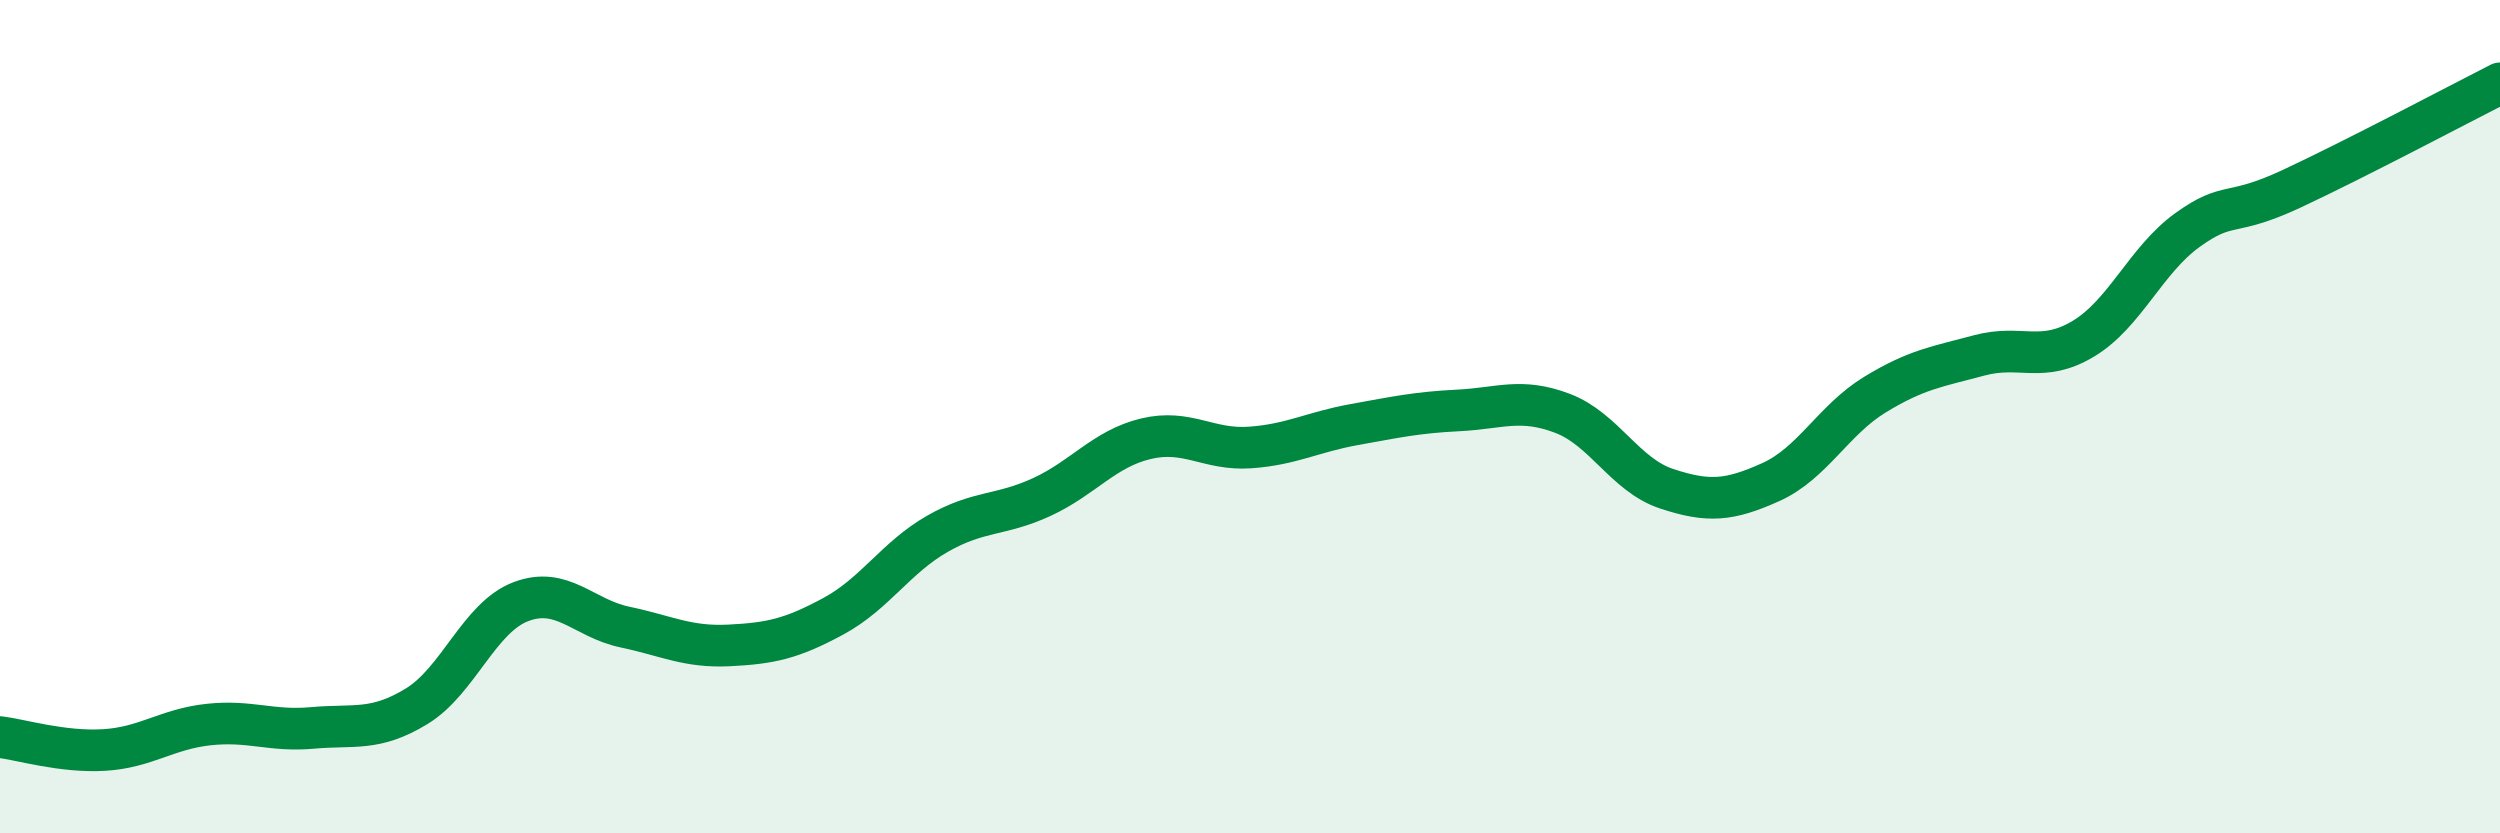
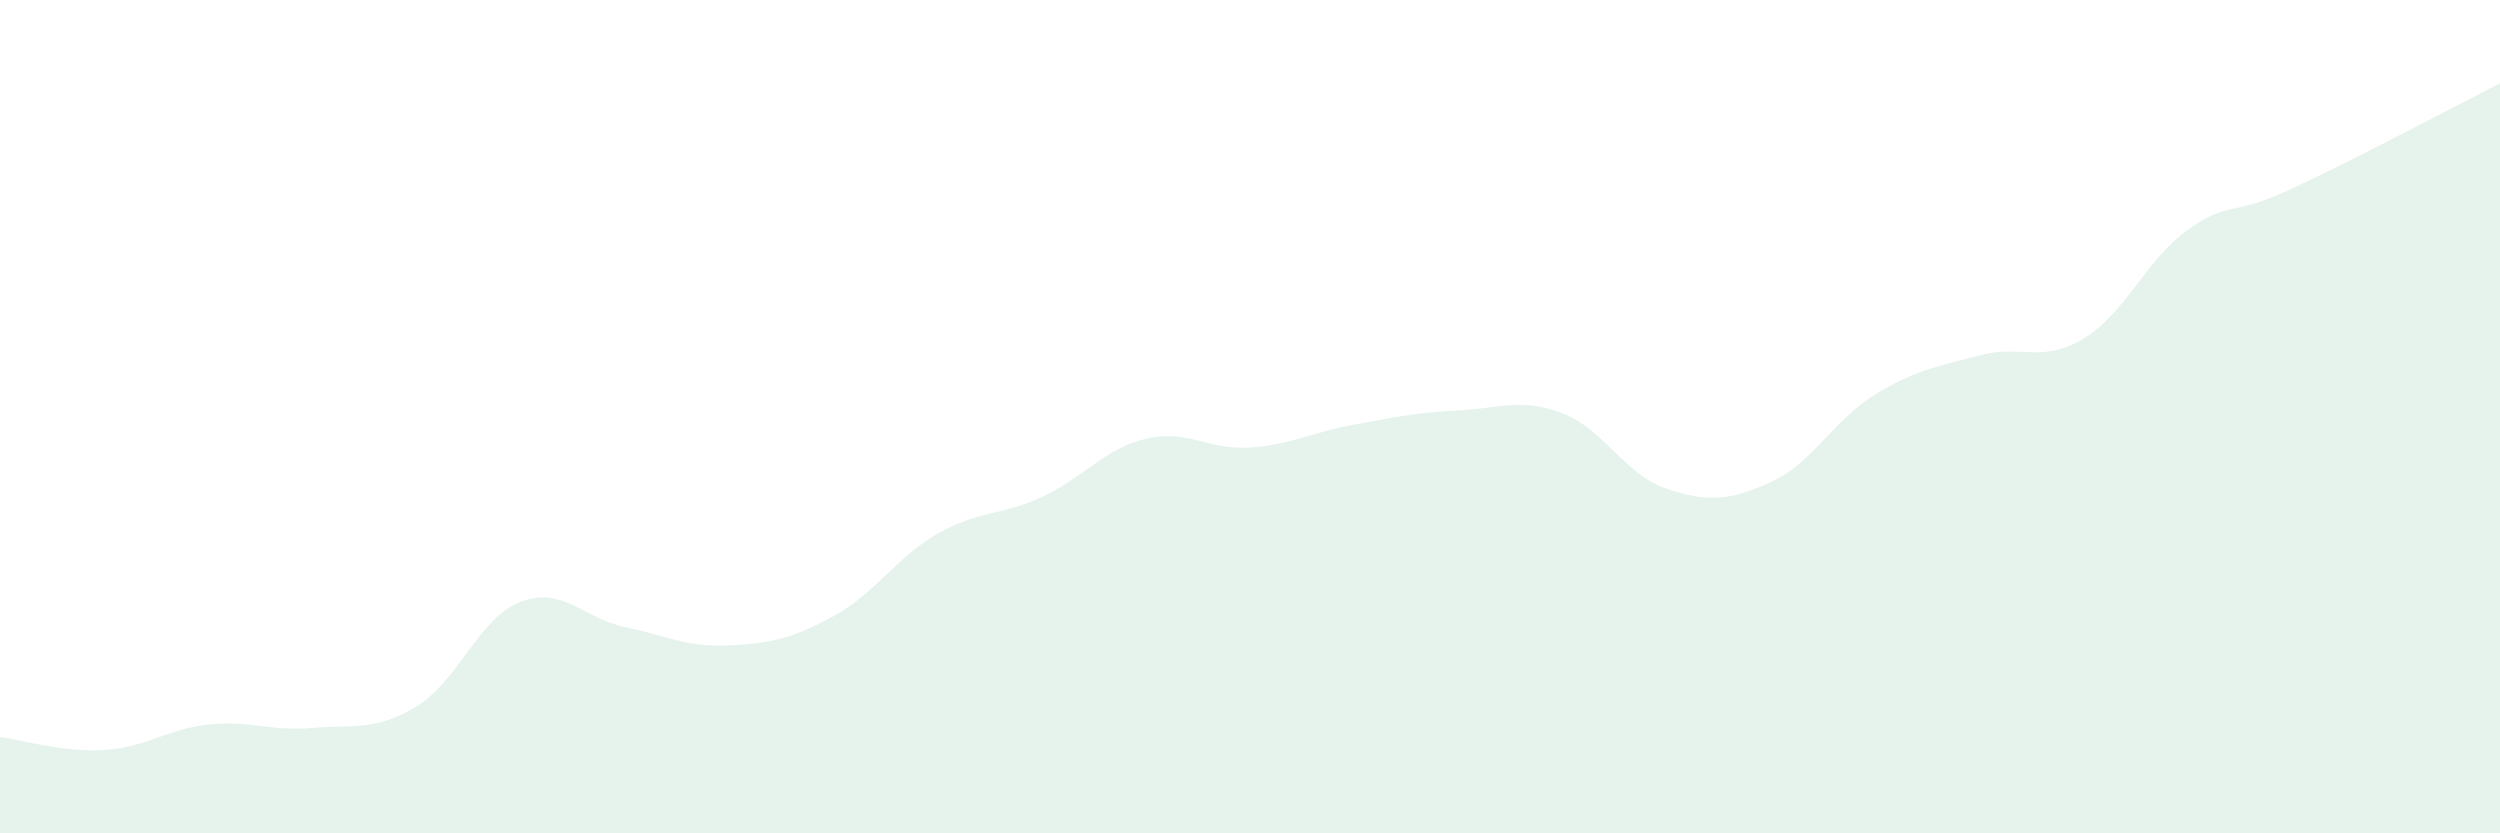
<svg xmlns="http://www.w3.org/2000/svg" width="60" height="20" viewBox="0 0 60 20">
  <path d="M 0,17.69 C 0.5,17.75 1.5,18.06 2.5,18 C 3.5,17.94 4,17.5 5,17.39 C 6,17.28 6.5,17.56 7.5,17.47 C 8.5,17.38 9,17.56 10,16.95 C 11,16.34 11.5,14.82 12.5,14.44 C 13.5,14.06 14,14.84 15,15.05 C 16,15.26 16.5,15.54 17.5,15.49 C 18.5,15.44 19,15.33 20,14.79 C 21,14.25 21.5,13.38 22.5,12.81 C 23.5,12.24 24,12.39 25,11.93 C 26,11.47 26.5,10.77 27.5,10.53 C 28.5,10.29 29,10.81 30,10.74 C 31,10.67 31.5,10.37 32.5,10.19 C 33.5,10.01 34,9.9 35,9.85 C 36,9.8 36.5,9.54 37.5,9.92 C 38.5,10.3 39,11.4 40,11.73 C 41,12.06 41.5,12.02 42.5,11.57 C 43.5,11.12 44,10.08 45,9.47 C 46,8.86 46.5,8.8 47.5,8.53 C 48.5,8.26 49,8.73 50,8.13 C 51,7.53 51.5,6.24 52.5,5.52 C 53.5,4.8 53.5,5.23 55,4.53 C 56.5,3.83 59,2.51 60,2L60 20L0 20Z" fill="#008740" opacity="0.1" stroke-linecap="round" stroke-linejoin="round" />
-   <path d="M 0,17.69 C 0.5,17.75 1.5,18.06 2.5,18 C 3.5,17.94 4,17.5 5,17.39 C 6,17.28 6.5,17.56 7.5,17.47 C 8.5,17.38 9,17.56 10,16.95 C 11,16.34 11.5,14.82 12.5,14.44 C 13.5,14.06 14,14.84 15,15.05 C 16,15.26 16.5,15.54 17.5,15.49 C 18.5,15.44 19,15.33 20,14.79 C 21,14.25 21.5,13.38 22.5,12.81 C 23.5,12.24 24,12.39 25,11.93 C 26,11.47 26.5,10.77 27.5,10.53 C 28.5,10.29 29,10.81 30,10.74 C 31,10.67 31.5,10.37 32.5,10.19 C 33.5,10.01 34,9.9 35,9.85 C 36,9.8 36.5,9.54 37.5,9.92 C 38.5,10.3 39,11.4 40,11.73 C 41,12.06 41.5,12.02 42.5,11.57 C 43.5,11.12 44,10.08 45,9.47 C 46,8.86 46.5,8.8 47.5,8.53 C 48.5,8.26 49,8.73 50,8.13 C 51,7.53 51.5,6.24 52.5,5.52 C 53.5,4.8 53.5,5.23 55,4.53 C 56.5,3.83 59,2.51 60,2" stroke="#008740" stroke-width="1" fill="none" stroke-linecap="round" stroke-linejoin="round" />
</svg>